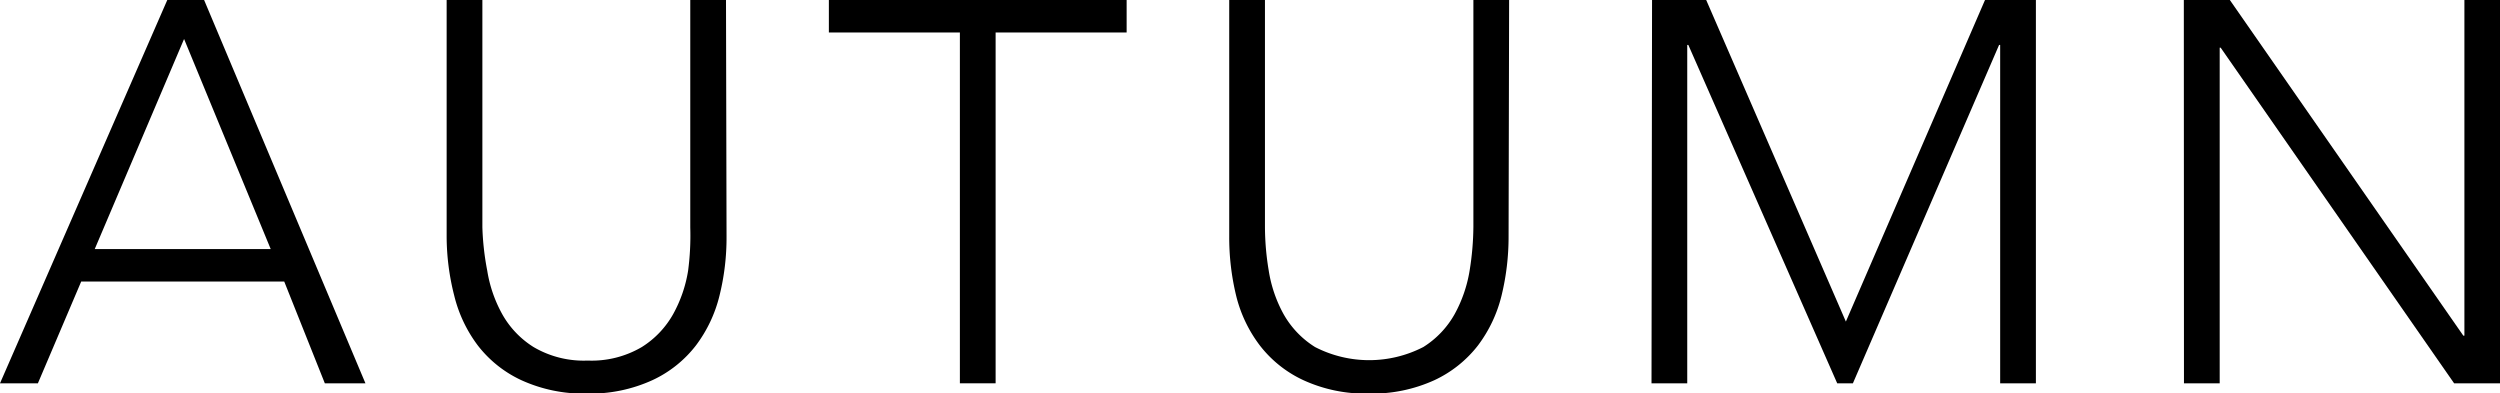
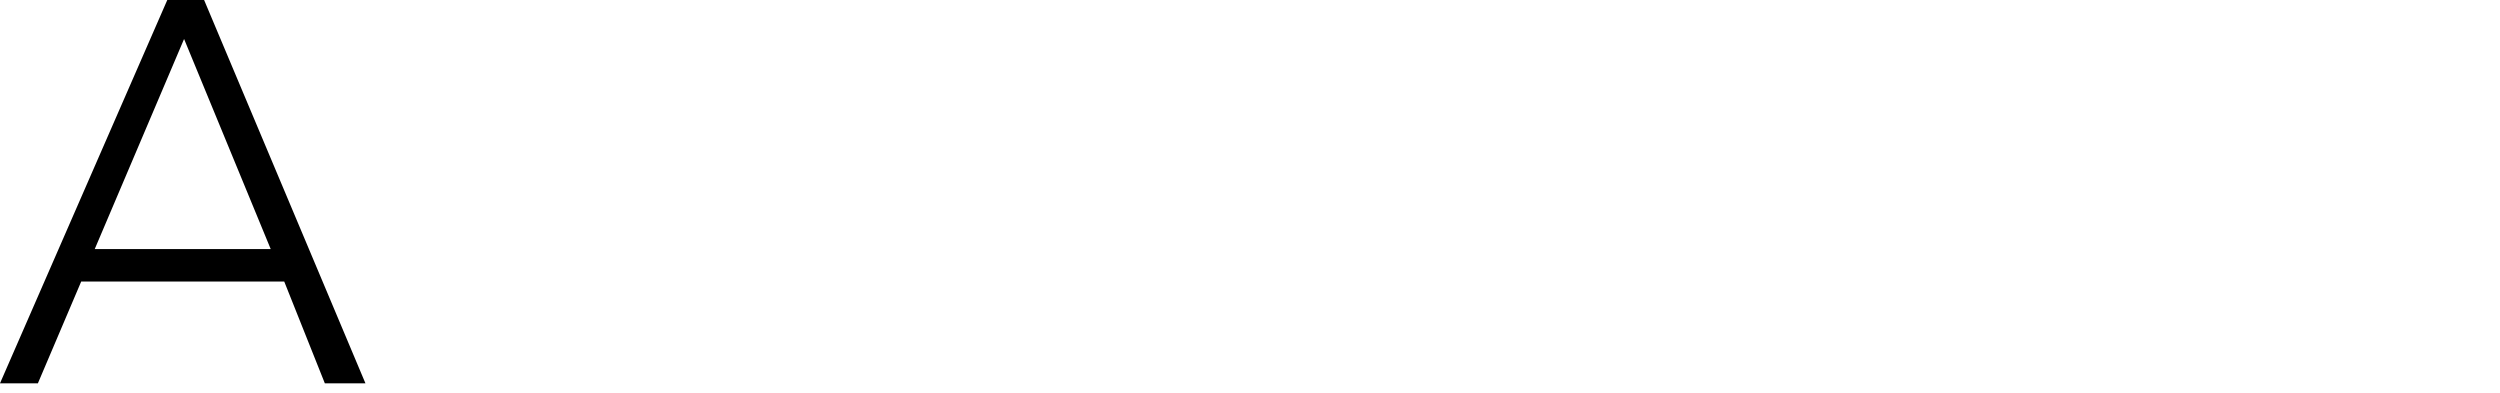
<svg xmlns="http://www.w3.org/2000/svg" viewBox="0 0 184.71 29.04">
  <g id="レイヤー_2" data-name="レイヤー 2">
    <g id="layout">
      <path d="M12.36,0h2.72L27,28.32H24L21,20.8H6l-3.2,7.52H0ZM13.6,2.88,7,18.4H20Z" />
-       <path d="M53.68,17.48a17.77,17.77,0,0,1-.52,4.36,10.1,10.1,0,0,1-1.74,3.68,8.67,8.67,0,0,1-3.2,2.56,11.08,11.08,0,0,1-4.86,1,11.08,11.08,0,0,1-4.86-1,8.67,8.67,0,0,1-3.2-2.56,10.1,10.1,0,0,1-1.74-3.68A17.77,17.77,0,0,1,33,17.48V0h2.64V16.8A19.9,19.9,0,0,0,36,20a9.8,9.8,0,0,0,1.1,3.2,6.77,6.77,0,0,0,2.32,2.44,7.3,7.3,0,0,0,4,1,7.3,7.3,0,0,0,4-1,6.77,6.77,0,0,0,2.32-2.44,9.8,9.8,0,0,0,1.1-3.2A19.9,19.9,0,0,0,51,16.8V0h2.64Z" />
-       <path d="M70.92,2.4H61.24V0h22V2.4H73.56V28.32H70.92Z" />
-       <path d="M111.46,17.48a18.27,18.27,0,0,1-.52,4.36,10.1,10.1,0,0,1-1.74,3.68,8.75,8.75,0,0,1-3.2,2.56,11.13,11.13,0,0,1-4.87,1,11,11,0,0,1-4.85-1,8.67,8.67,0,0,1-3.2-2.56,10,10,0,0,1-1.75-3.68,18.27,18.27,0,0,1-.51-4.36V0h2.64V16.8A19.9,19.9,0,0,0,93.74,20a9.78,9.78,0,0,0,1.09,3.2,6.79,6.79,0,0,0,2.33,2.44,8.73,8.73,0,0,0,8,0,6.77,6.77,0,0,0,2.32-2.44,10,10,0,0,0,1.1-3.2,21.08,21.08,0,0,0,.28-3.24V0h2.64Z" />
-       <path d="M122.06,0h4l10.32,23.76L146.66,0h3.76V28.32h-2.64v-25h-.08l-10.8,25h-1.16l-11-25h-.08v25h-2.64Z" />
-       <path d="M161.35,0h3.4L182,24.8h.08V0h2.64V28.32h-3.4L164.07,3.52H164v24.8h-2.64Z" />
    </g>
  </g>
</svg>